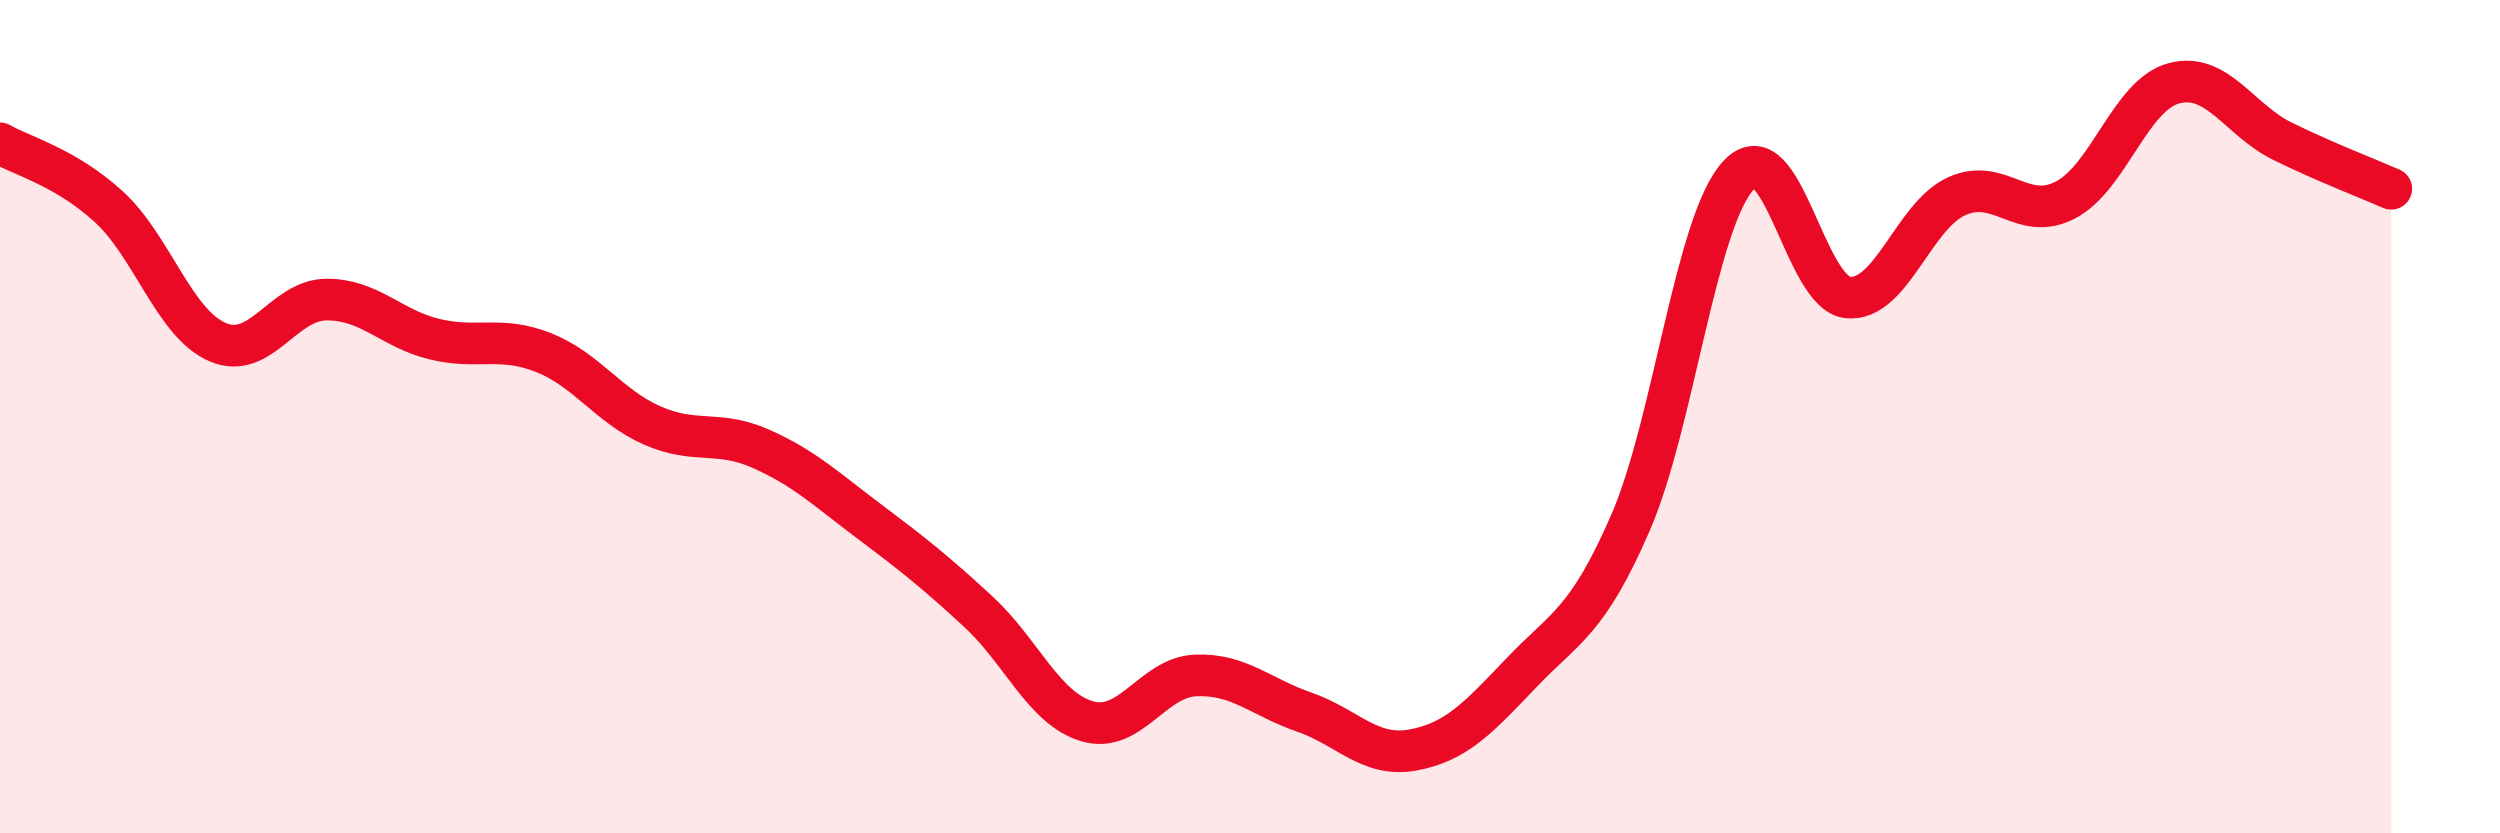
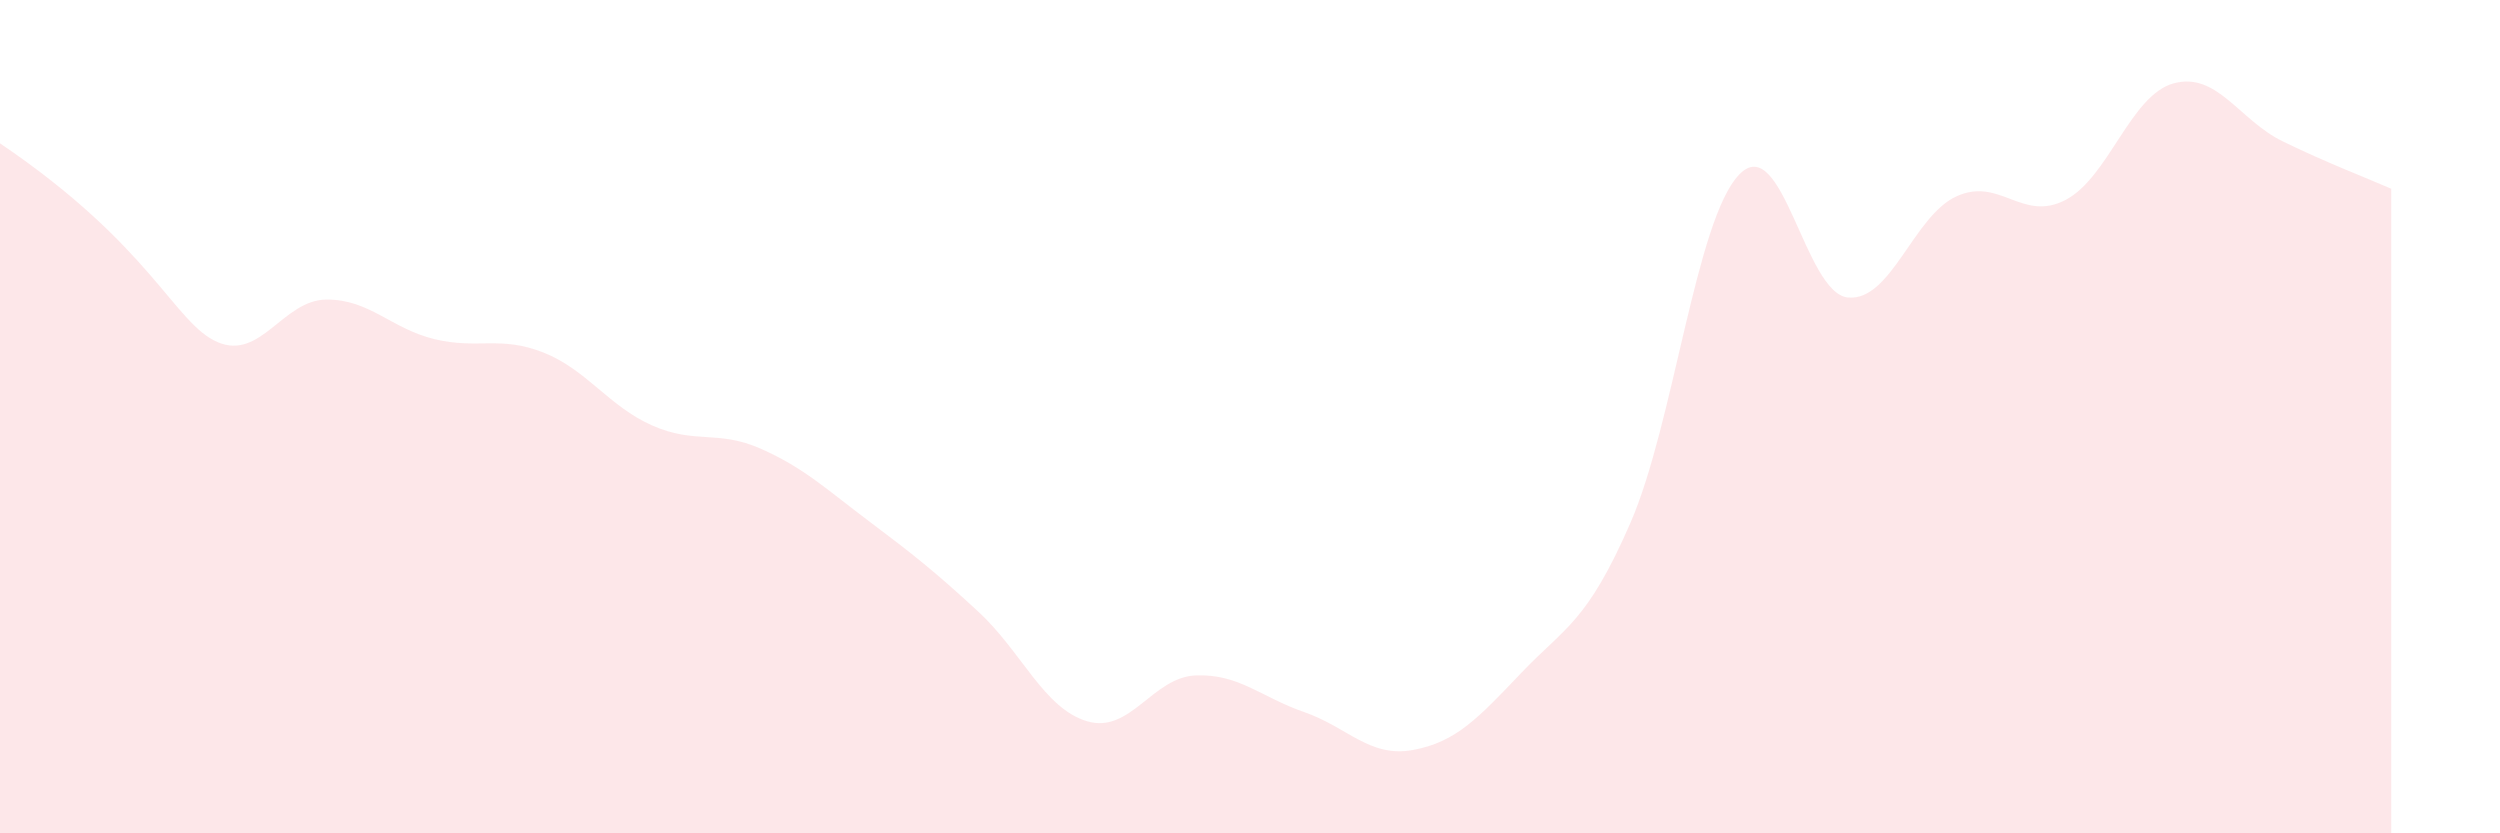
<svg xmlns="http://www.w3.org/2000/svg" width="60" height="20" viewBox="0 0 60 20">
-   <path d="M 0,3.44 C 0.52,3.74 1.57,4.01 2.61,4.96 C 3.65,5.91 4.18,7.76 5.22,8.21 C 6.26,8.66 6.79,7.2 7.83,7.19 C 8.87,7.18 9.39,7.89 10.43,8.14 C 11.47,8.39 12,8.05 13.04,8.46 C 14.08,8.87 14.61,9.75 15.65,10.21 C 16.69,10.67 17.22,10.31 18.26,10.77 C 19.3,11.23 19.83,11.74 20.87,12.52 C 21.91,13.3 22.44,13.72 23.48,14.68 C 24.52,15.64 25.05,17 26.09,17.31 C 27.13,17.62 27.66,16.25 28.7,16.21 C 29.74,16.17 30.26,16.73 31.3,17.09 C 32.34,17.45 32.87,18.19 33.91,18 C 34.95,17.81 35.48,17.23 36.52,16.14 C 37.56,15.05 38.09,14.94 39.13,12.55 C 40.17,10.16 40.7,5.27 41.74,4.19 C 42.78,3.11 43.31,7.04 44.35,7.14 C 45.39,7.24 45.92,5.18 46.96,4.71 C 48,4.24 48.53,5.34 49.57,4.8 C 50.61,4.26 51.13,2.28 52.17,2 C 53.21,1.72 53.74,2.88 54.78,3.39 C 55.82,3.9 56.87,4.3 57.39,4.53L57.39 20L0 20Z" fill="#EB0A25" opacity="0.1" stroke-linecap="round" stroke-linejoin="round" />
-   <path d="M 0,3.44 C 0.52,3.74 1.57,4.01 2.61,4.96 C 3.65,5.91 4.18,7.76 5.22,8.21 C 6.26,8.66 6.79,7.2 7.83,7.19 C 8.87,7.18 9.39,7.89 10.43,8.14 C 11.47,8.39 12,8.05 13.04,8.46 C 14.08,8.87 14.61,9.75 15.65,10.21 C 16.69,10.67 17.22,10.31 18.26,10.77 C 19.3,11.23 19.83,11.74 20.87,12.52 C 21.91,13.3 22.44,13.72 23.48,14.68 C 24.52,15.64 25.05,17 26.09,17.31 C 27.13,17.62 27.66,16.25 28.7,16.21 C 29.74,16.17 30.26,16.73 31.3,17.09 C 32.34,17.45 32.87,18.19 33.91,18 C 34.95,17.81 35.48,17.23 36.52,16.14 C 37.56,15.05 38.09,14.94 39.13,12.55 C 40.17,10.16 40.7,5.27 41.74,4.19 C 42.78,3.11 43.31,7.04 44.35,7.14 C 45.39,7.24 45.92,5.18 46.96,4.71 C 48,4.24 48.53,5.34 49.57,4.8 C 50.61,4.26 51.13,2.28 52.17,2 C 53.21,1.72 53.74,2.88 54.78,3.39 C 55.82,3.9 56.87,4.3 57.39,4.53" stroke="#EB0A25" stroke-width="1" fill="none" stroke-linecap="round" stroke-linejoin="round" />
+   <path d="M 0,3.44 C 3.65,5.91 4.18,7.76 5.22,8.21 C 6.26,8.66 6.79,7.2 7.83,7.19 C 8.87,7.18 9.39,7.89 10.43,8.14 C 11.47,8.39 12,8.05 13.04,8.46 C 14.08,8.87 14.61,9.75 15.65,10.21 C 16.69,10.67 17.22,10.31 18.26,10.77 C 19.3,11.23 19.83,11.74 20.87,12.52 C 21.91,13.3 22.44,13.72 23.48,14.68 C 24.52,15.64 25.05,17 26.09,17.31 C 27.13,17.62 27.66,16.25 28.7,16.21 C 29.74,16.17 30.26,16.73 31.3,17.09 C 32.34,17.45 32.87,18.19 33.91,18 C 34.95,17.81 35.48,17.23 36.52,16.14 C 37.56,15.05 38.09,14.94 39.13,12.55 C 40.17,10.16 40.7,5.27 41.74,4.19 C 42.78,3.11 43.31,7.04 44.35,7.14 C 45.39,7.24 45.92,5.18 46.96,4.71 C 48,4.24 48.53,5.34 49.57,4.8 C 50.61,4.26 51.13,2.28 52.17,2 C 53.21,1.72 53.74,2.88 54.78,3.39 C 55.82,3.9 56.87,4.3 57.39,4.53L57.39 20L0 20Z" fill="#EB0A25" opacity="0.1" stroke-linecap="round" stroke-linejoin="round" />
</svg>